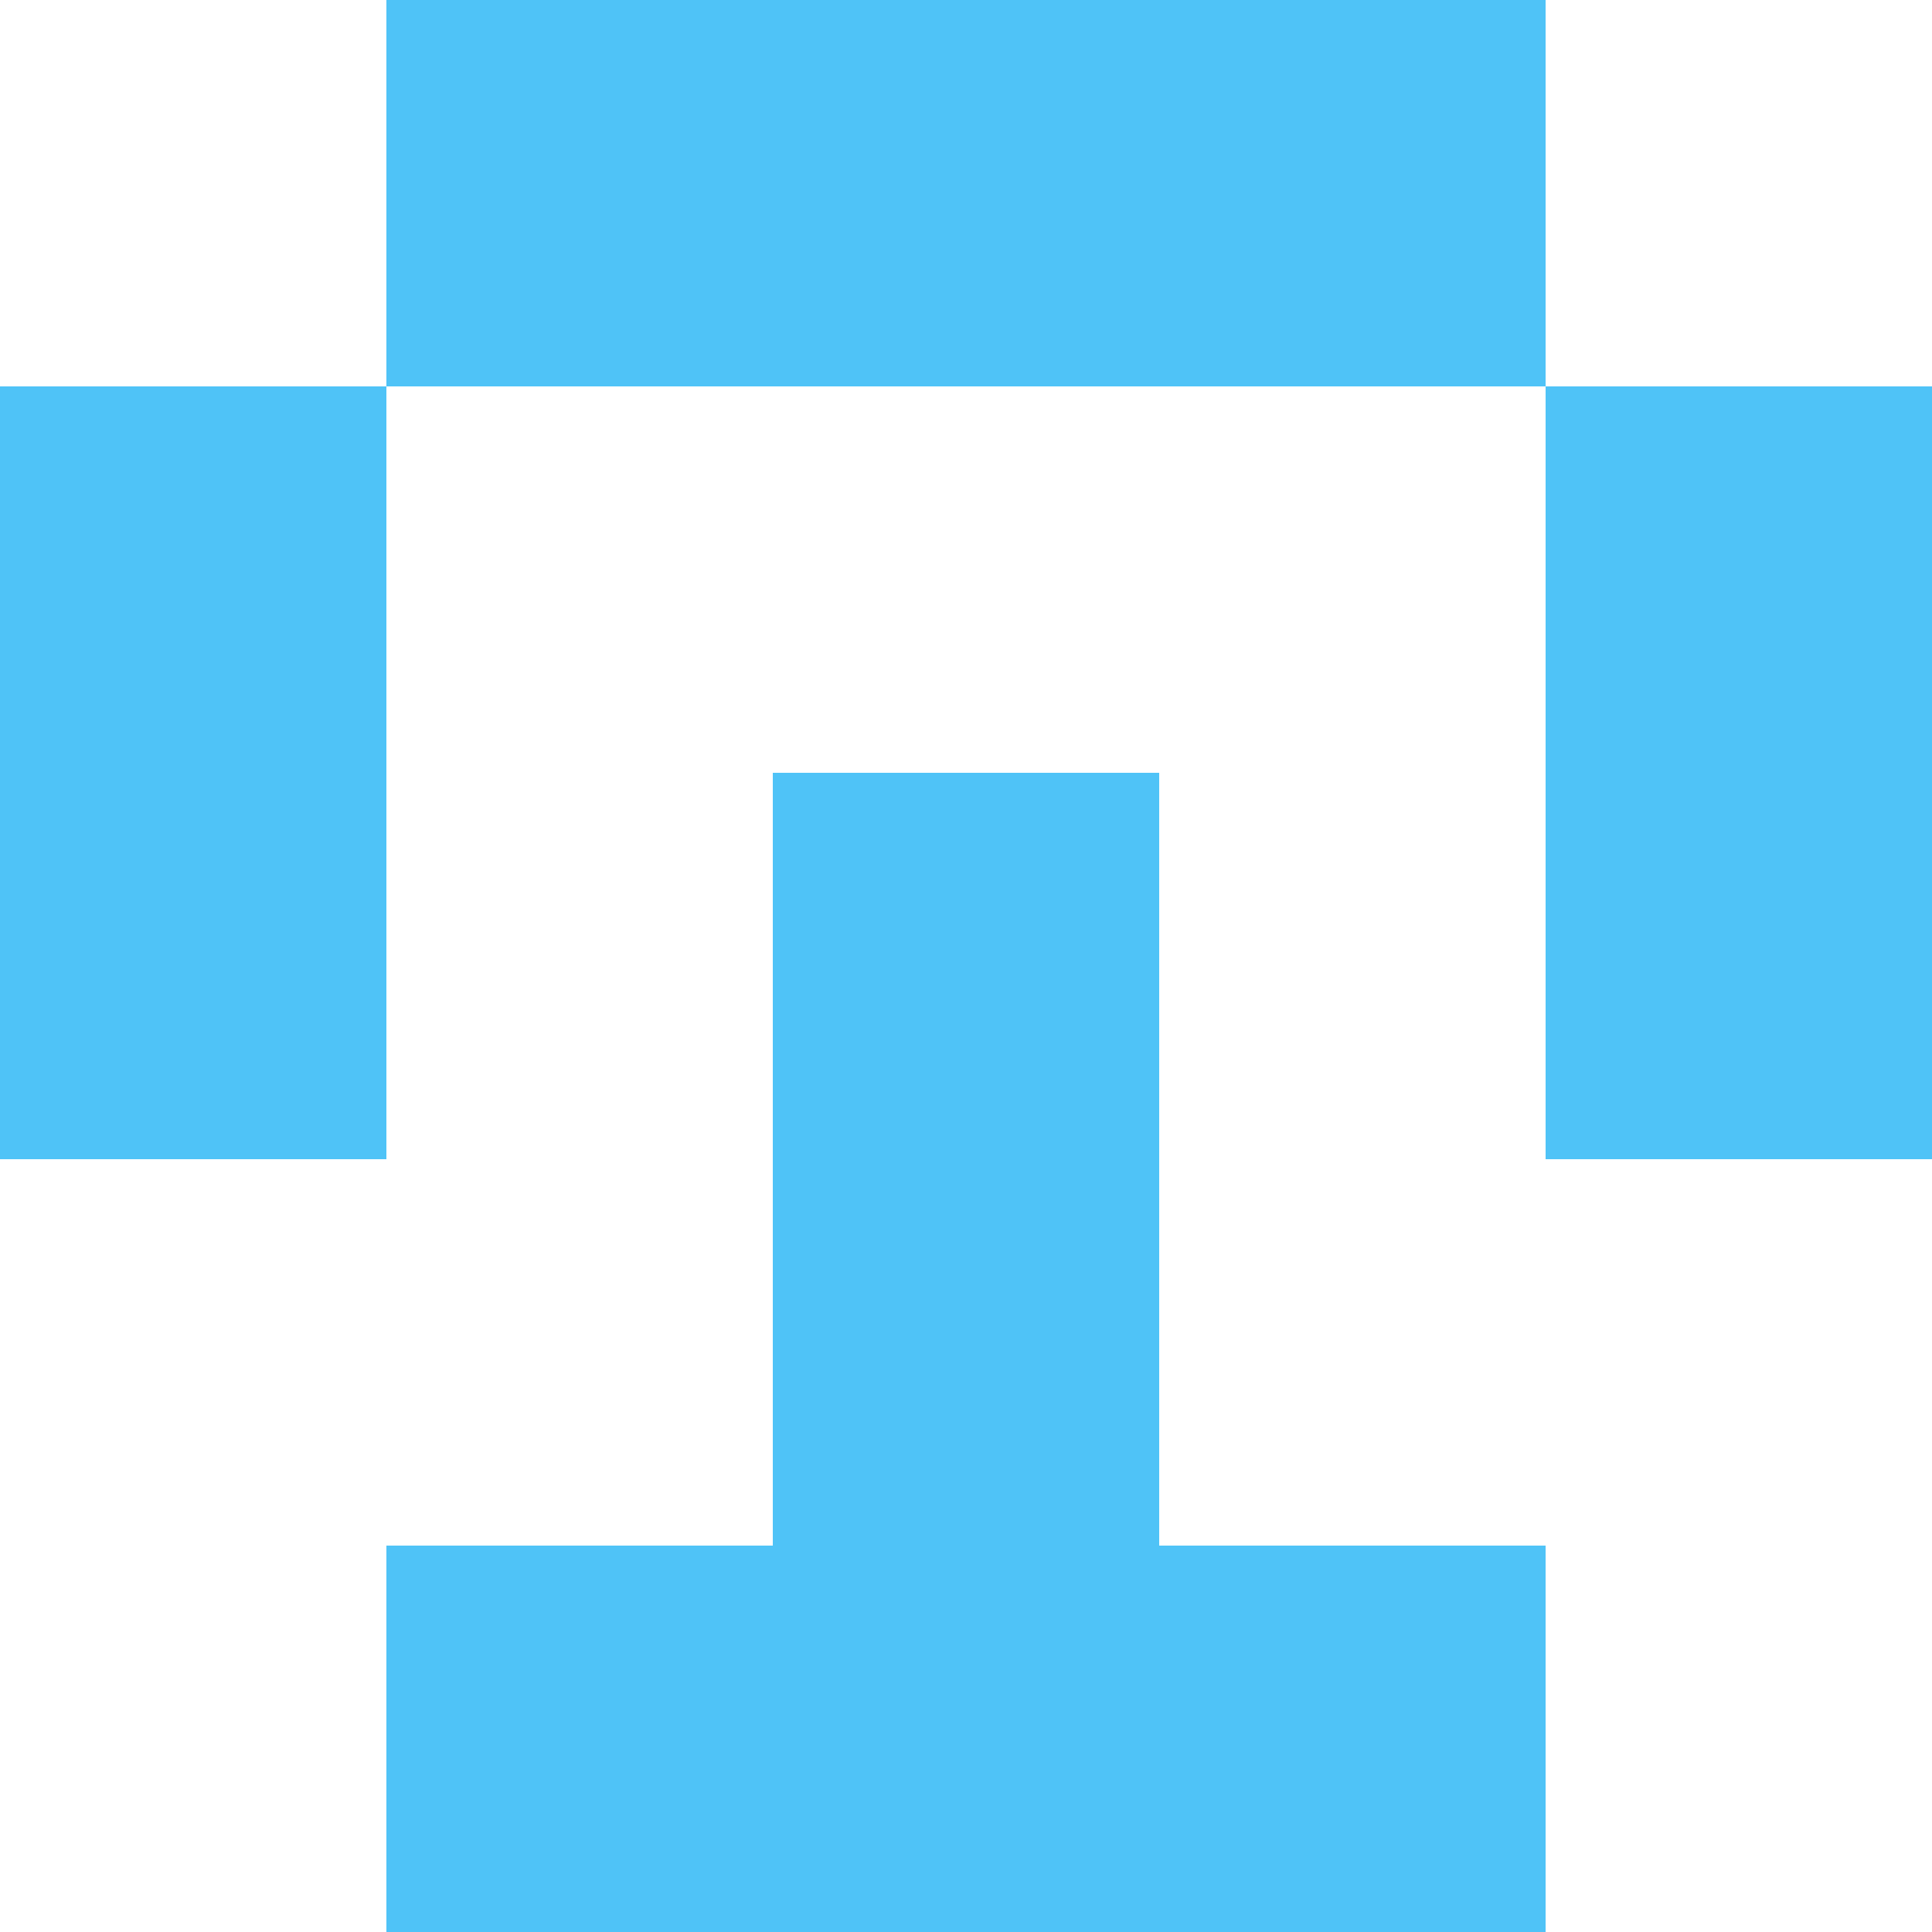
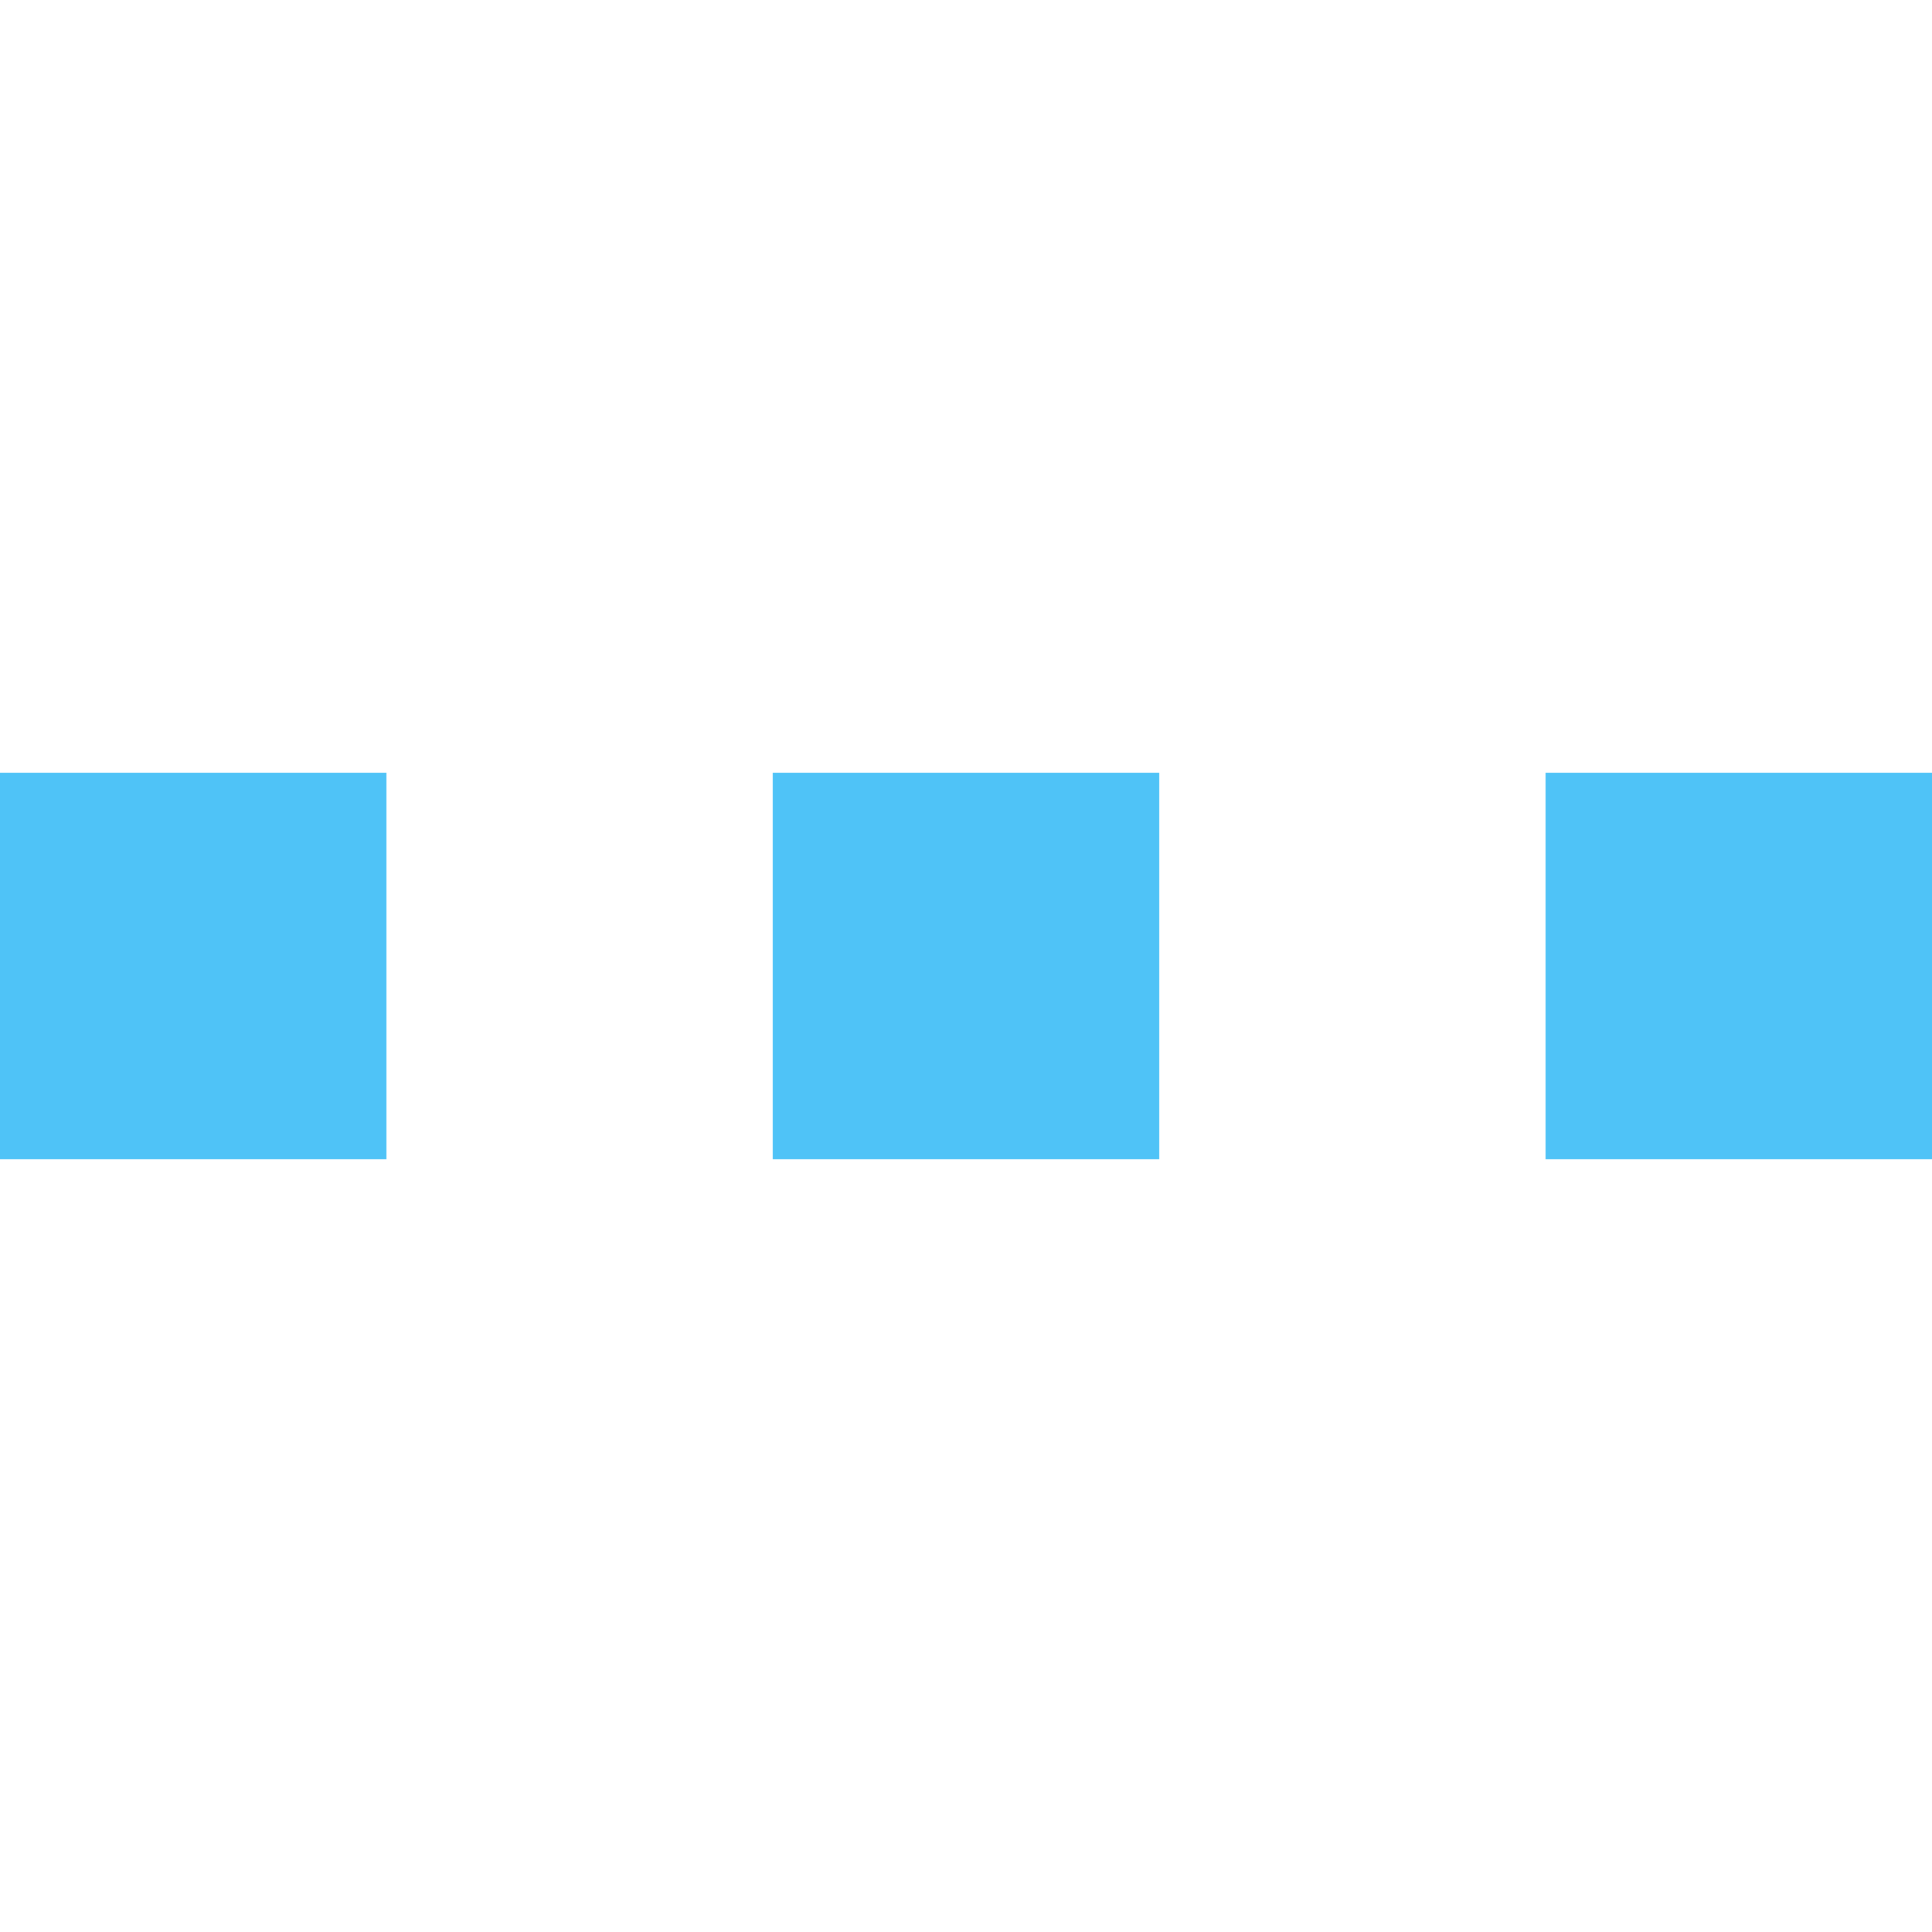
<svg xmlns="http://www.w3.org/2000/svg" viewBox="0 0 5 5" version="1.1" shape-rendering="crispEdges">
-   <path d="M0 0h5v5H0V0z" fill="#ffffff" />
-   <path d="M1 0h3v1H1V0z" fill="#4fc3f7" />
-   <path d="M0 1h1v1H0V1zm4 0h1v1H4V1z" fill-rule="evenodd" fill="#4fc3f7" />
  <path d="M0 2h1v1H0V2zm2 0h1v1H2V2zm2 0h1v1H4V2z" fill-rule="evenodd" fill="#4fc3f7" />
-   <path d="M2 3h1v1H2V3z" fill="#4fc3f7" />
-   <path d="M1 4h3v1H1V4z" fill="#4fc3f7" />
</svg>